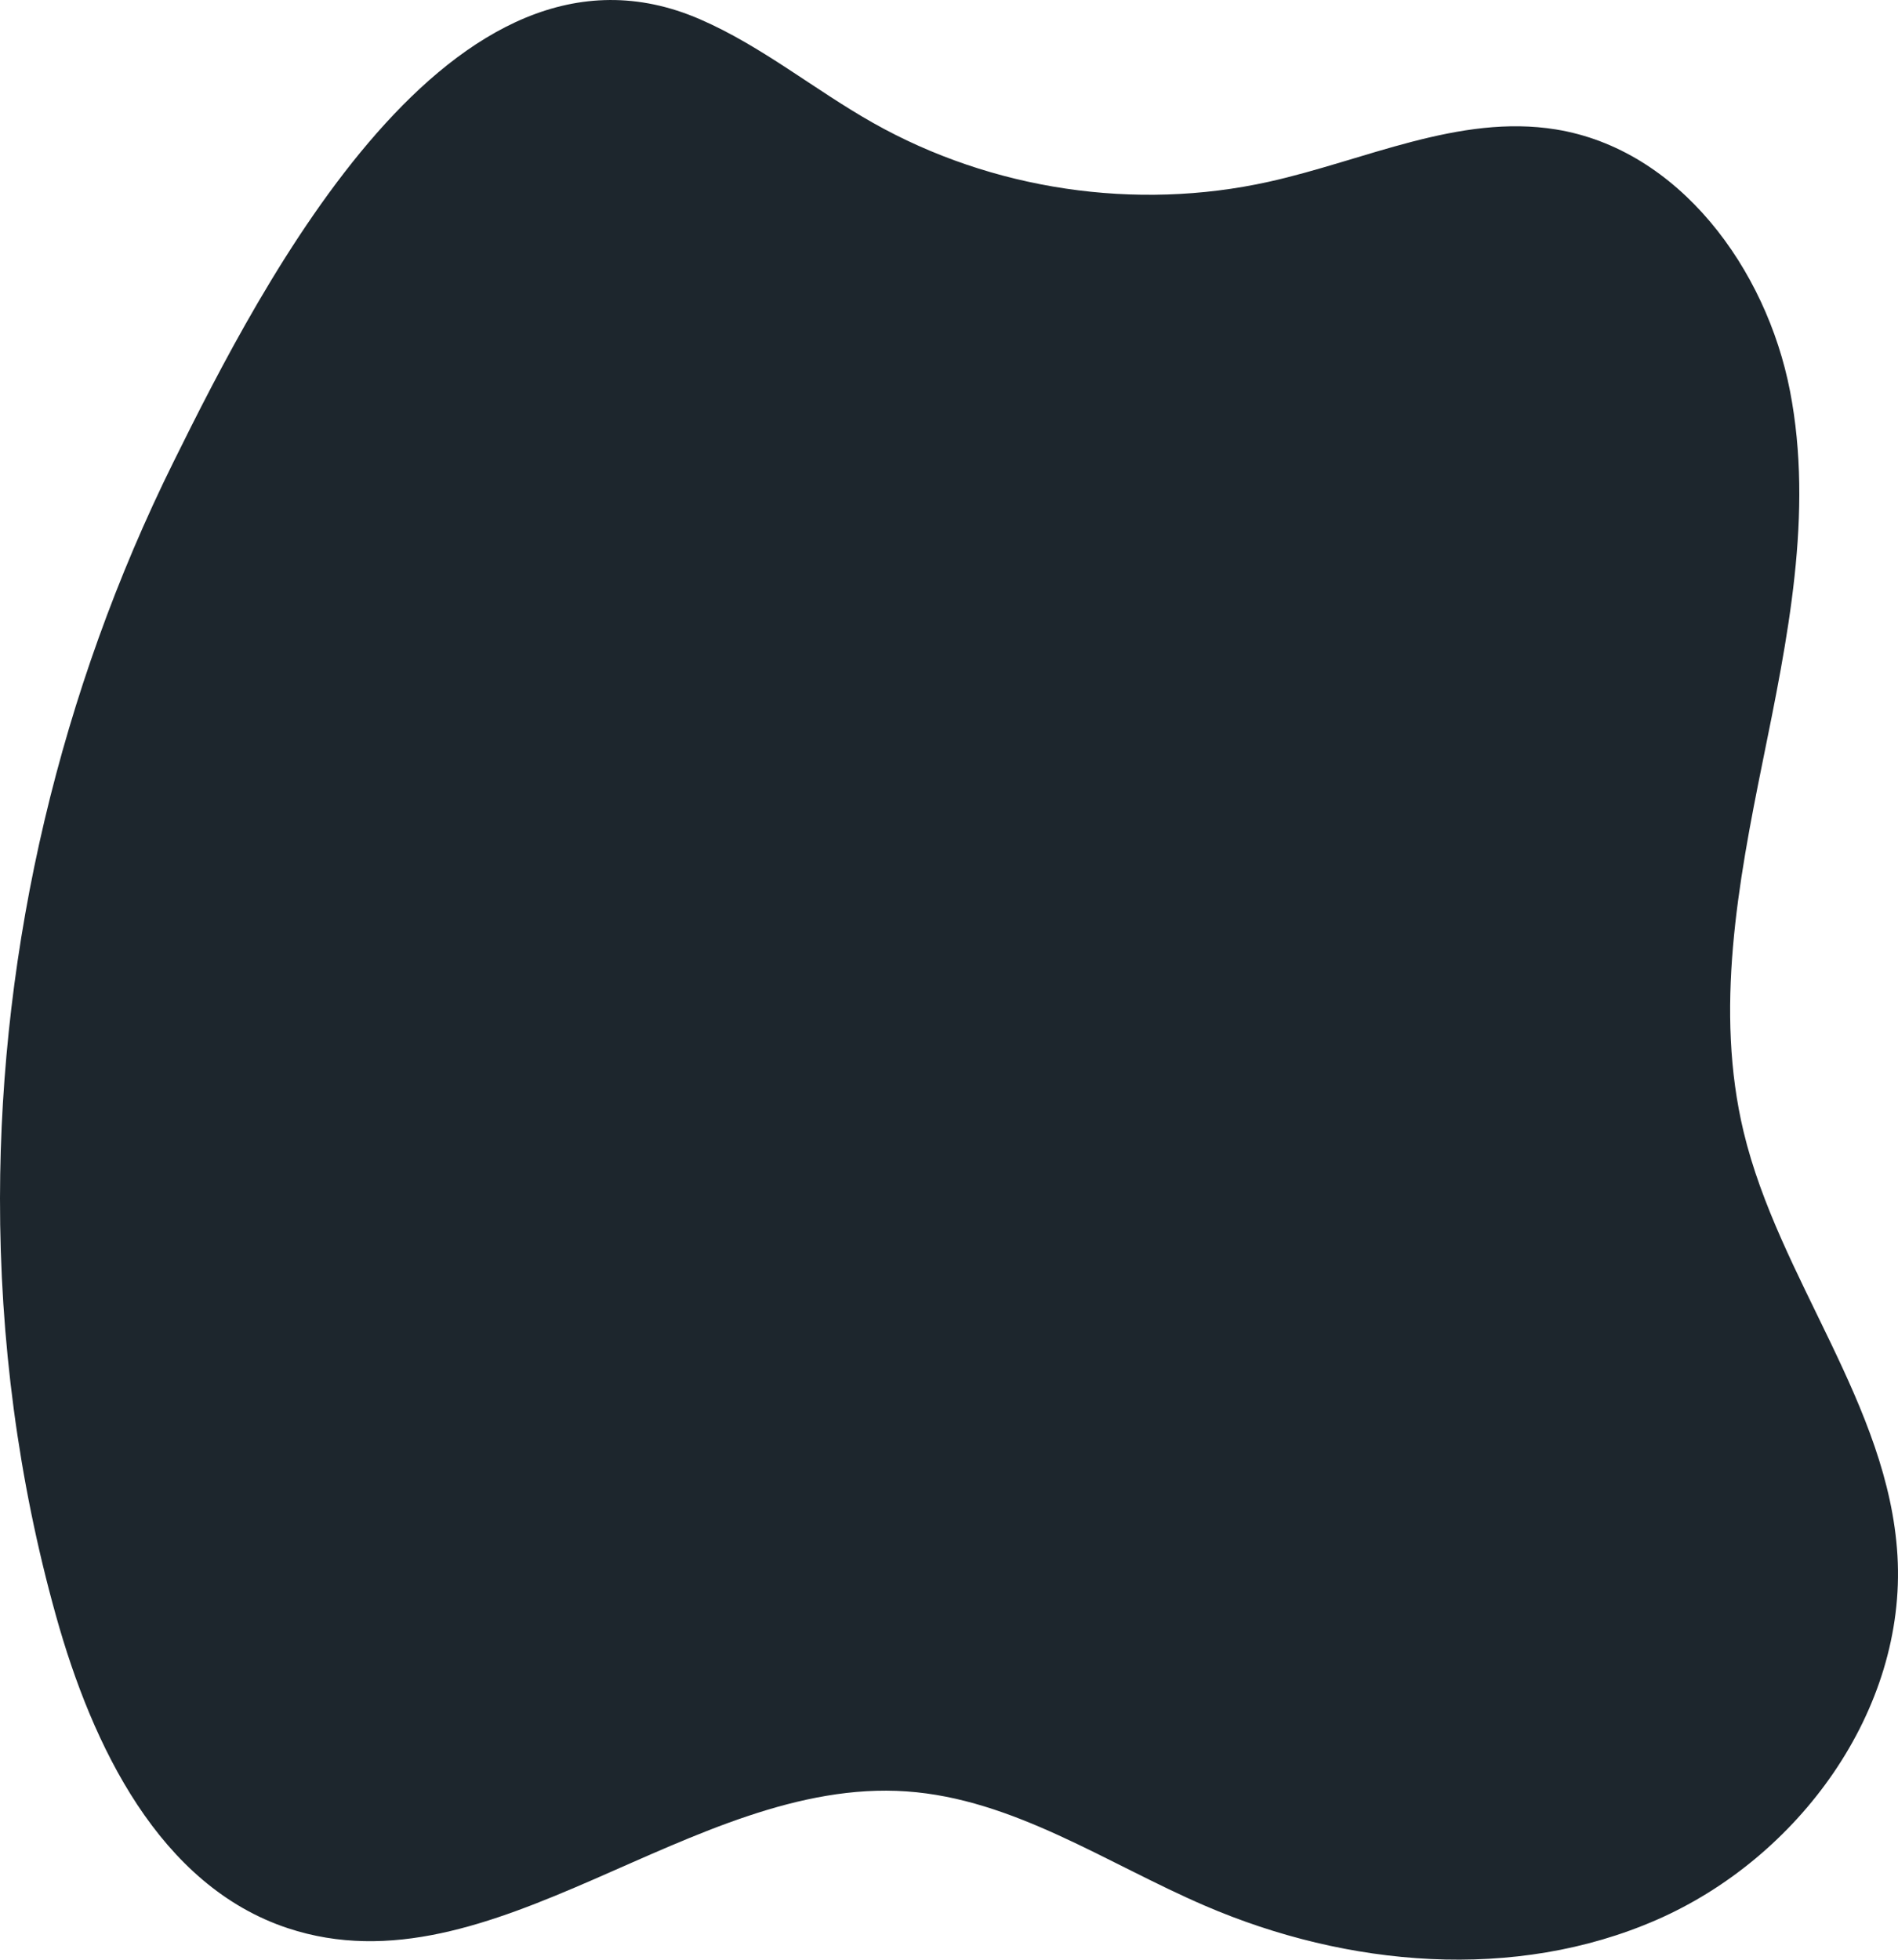
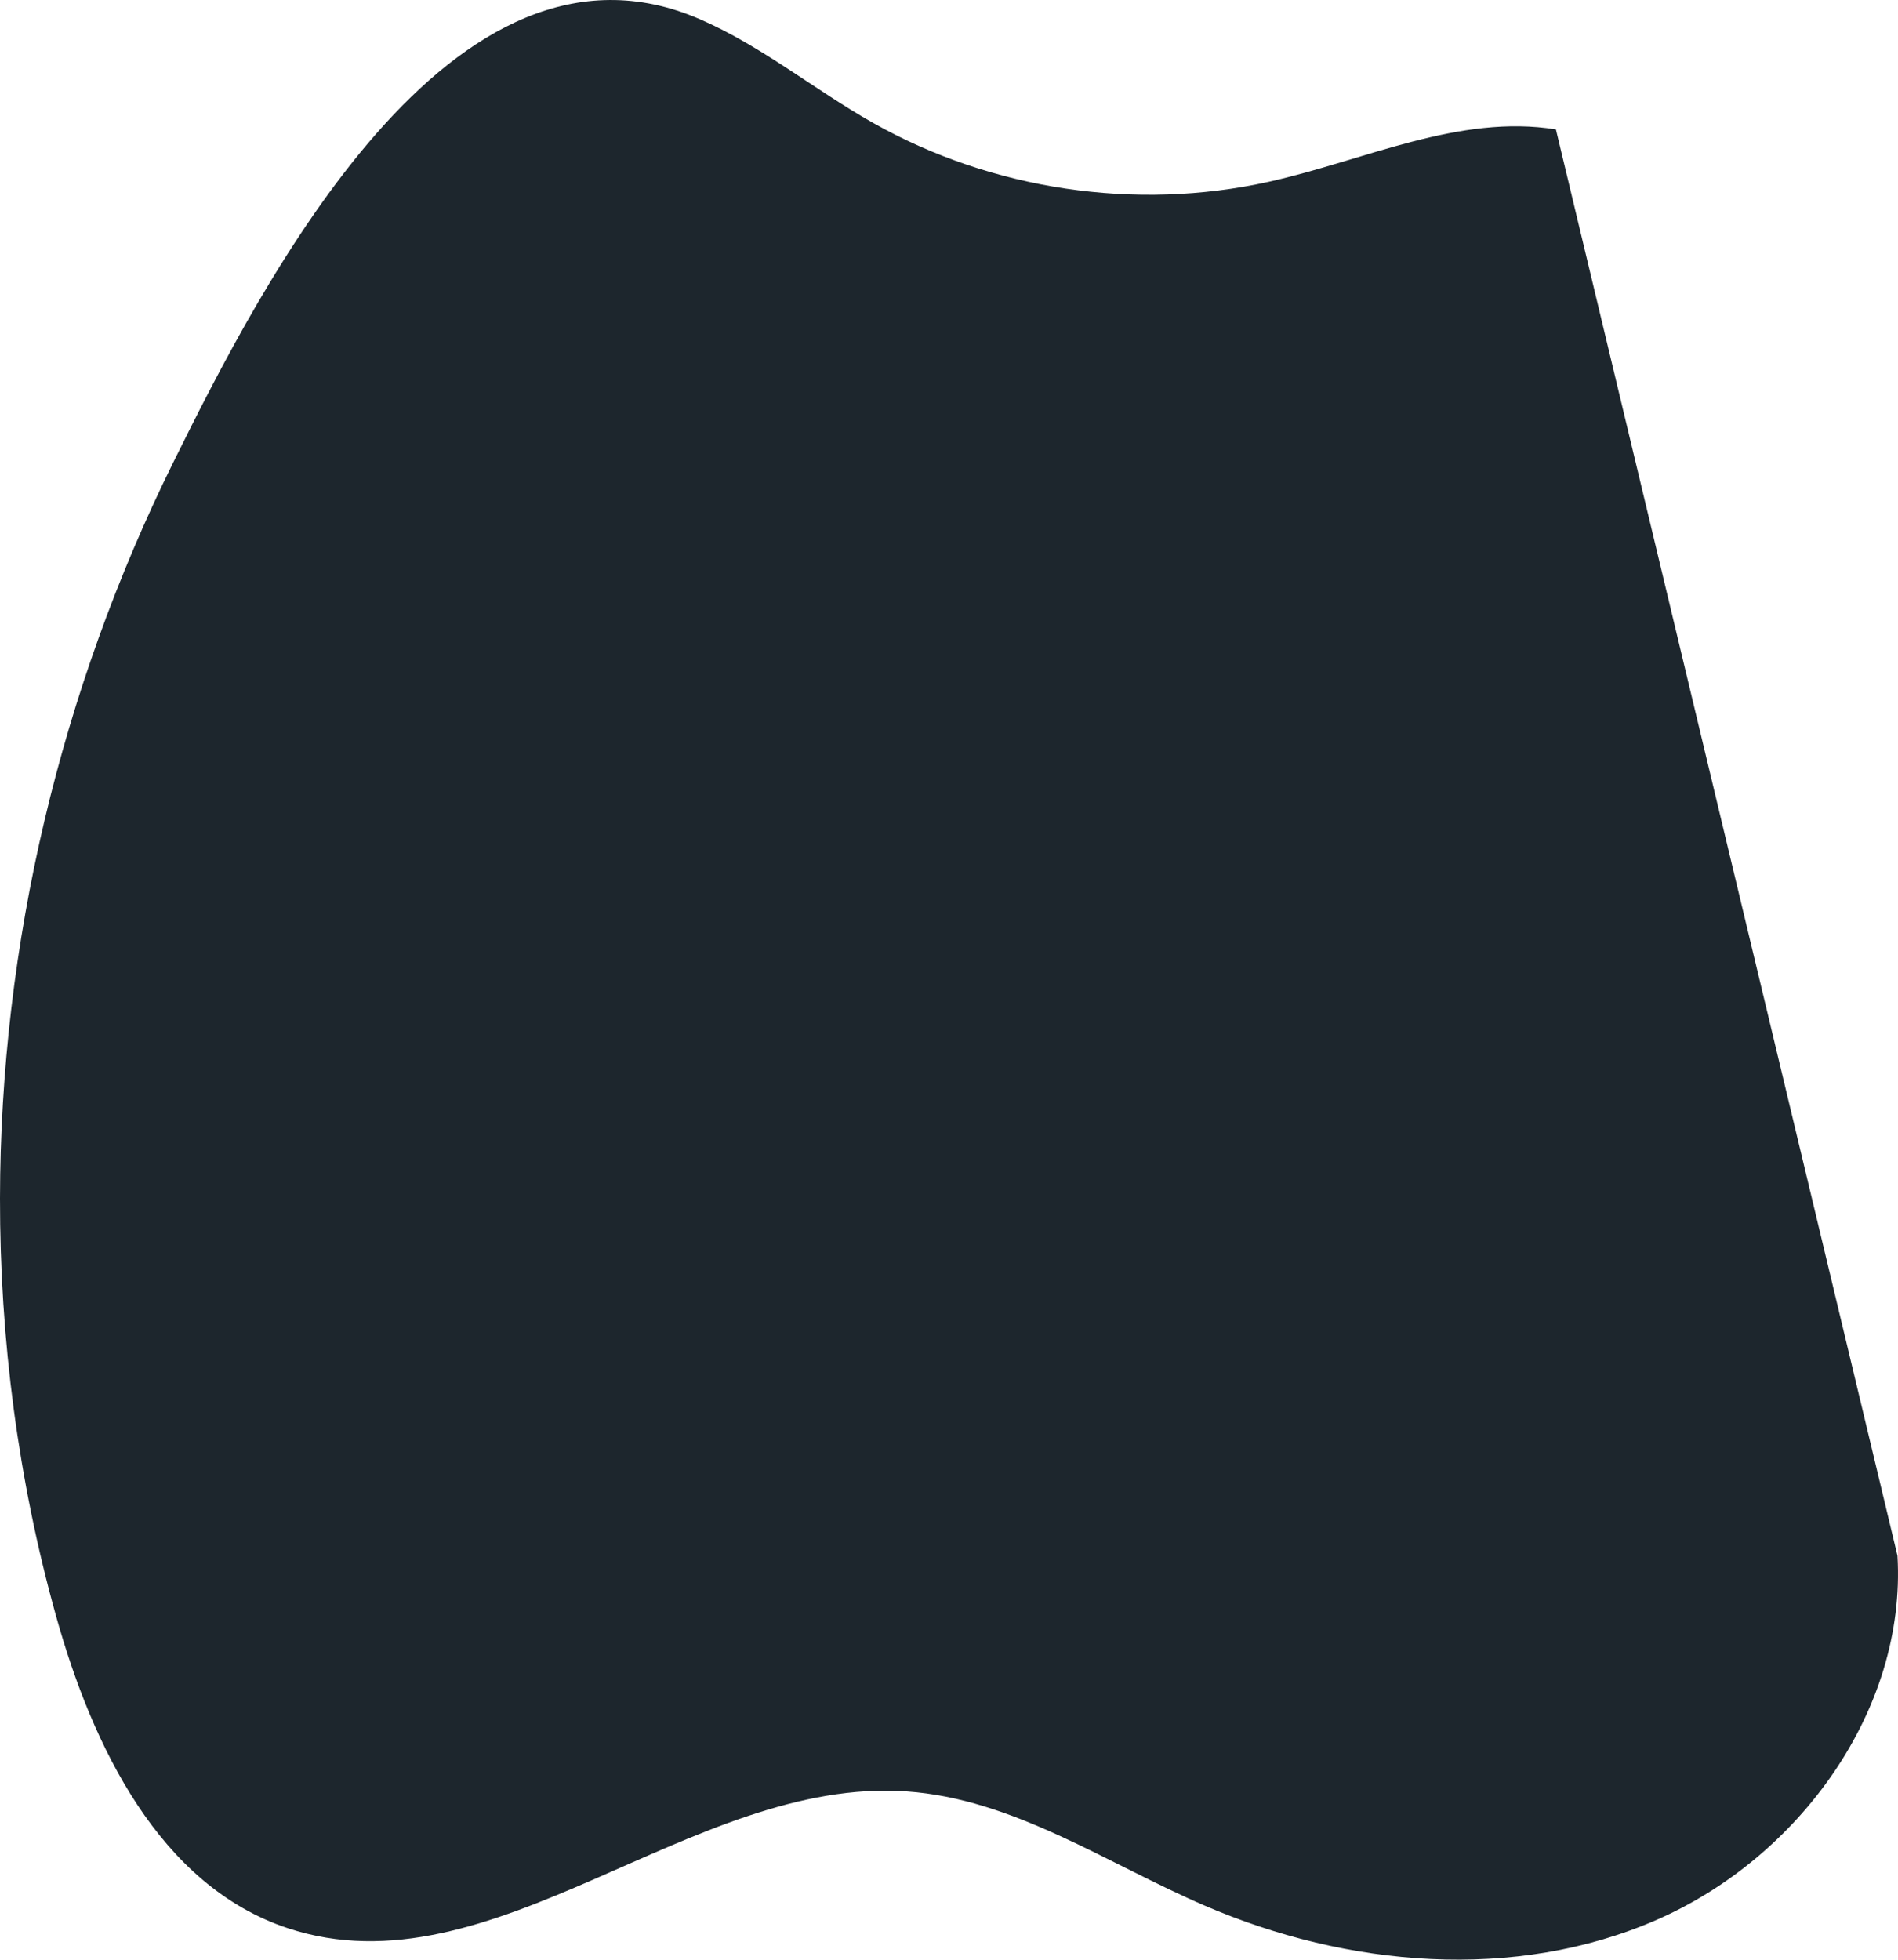
<svg xmlns="http://www.w3.org/2000/svg" id="Layer_1" data-name="Layer 1" viewBox="0 0 992.03 1024">
  <defs>
    <style> .cls-1 { fill: #1d262d; stroke-width: 0px; } </style>
  </defs>
  <g id="OBJECTS">
-     <path class="cls-1" d="M813.23,67.63c-50.62-8.2-100.04,16.25-150.1,27.36-69.59,15.45-144.75,4.26-206.83-30.79-30.63-17.29-58.17-40.14-90.44-54.13C236.08-46.21,137.04,147.68,90.6,241.54,31.7,360.58.16,493.31,0,626.17c-.09,73.61,9.47,147.27,29.28,218.2,18.99,68.02,54.09,140.95,121.13,163.17,106.86,35.41,211.08-79.25,323.38-71.47,55.9,3.87,104.53,37.58,156,59.74,74.37,32.03,161.85,39.78,236.07,7.39s130.64-109.45,125.89-190.29c-4.63-78.83-62-144.71-80.42-221.51-15.19-63.34-2.96-129.69,9.99-193.53,12.96-63.84,26.65-129.6,14.26-193.55-12.38-63.94-58.05-126.28-122.35-136.69Z" />
+     <path class="cls-1" d="M813.23,67.63c-50.62-8.2-100.04,16.25-150.1,27.36-69.59,15.45-144.75,4.26-206.83-30.79-30.63-17.29-58.17-40.14-90.44-54.13C236.08-46.21,137.04,147.68,90.6,241.54,31.7,360.58.16,493.31,0,626.17c-.09,73.61,9.47,147.27,29.28,218.2,18.99,68.02,54.09,140.95,121.13,163.17,106.86,35.41,211.08-79.25,323.38-71.47,55.9,3.87,104.53,37.58,156,59.74,74.37,32.03,161.85,39.78,236.07,7.39s130.64-109.45,125.89-190.29Z" />
  </g>
</svg>